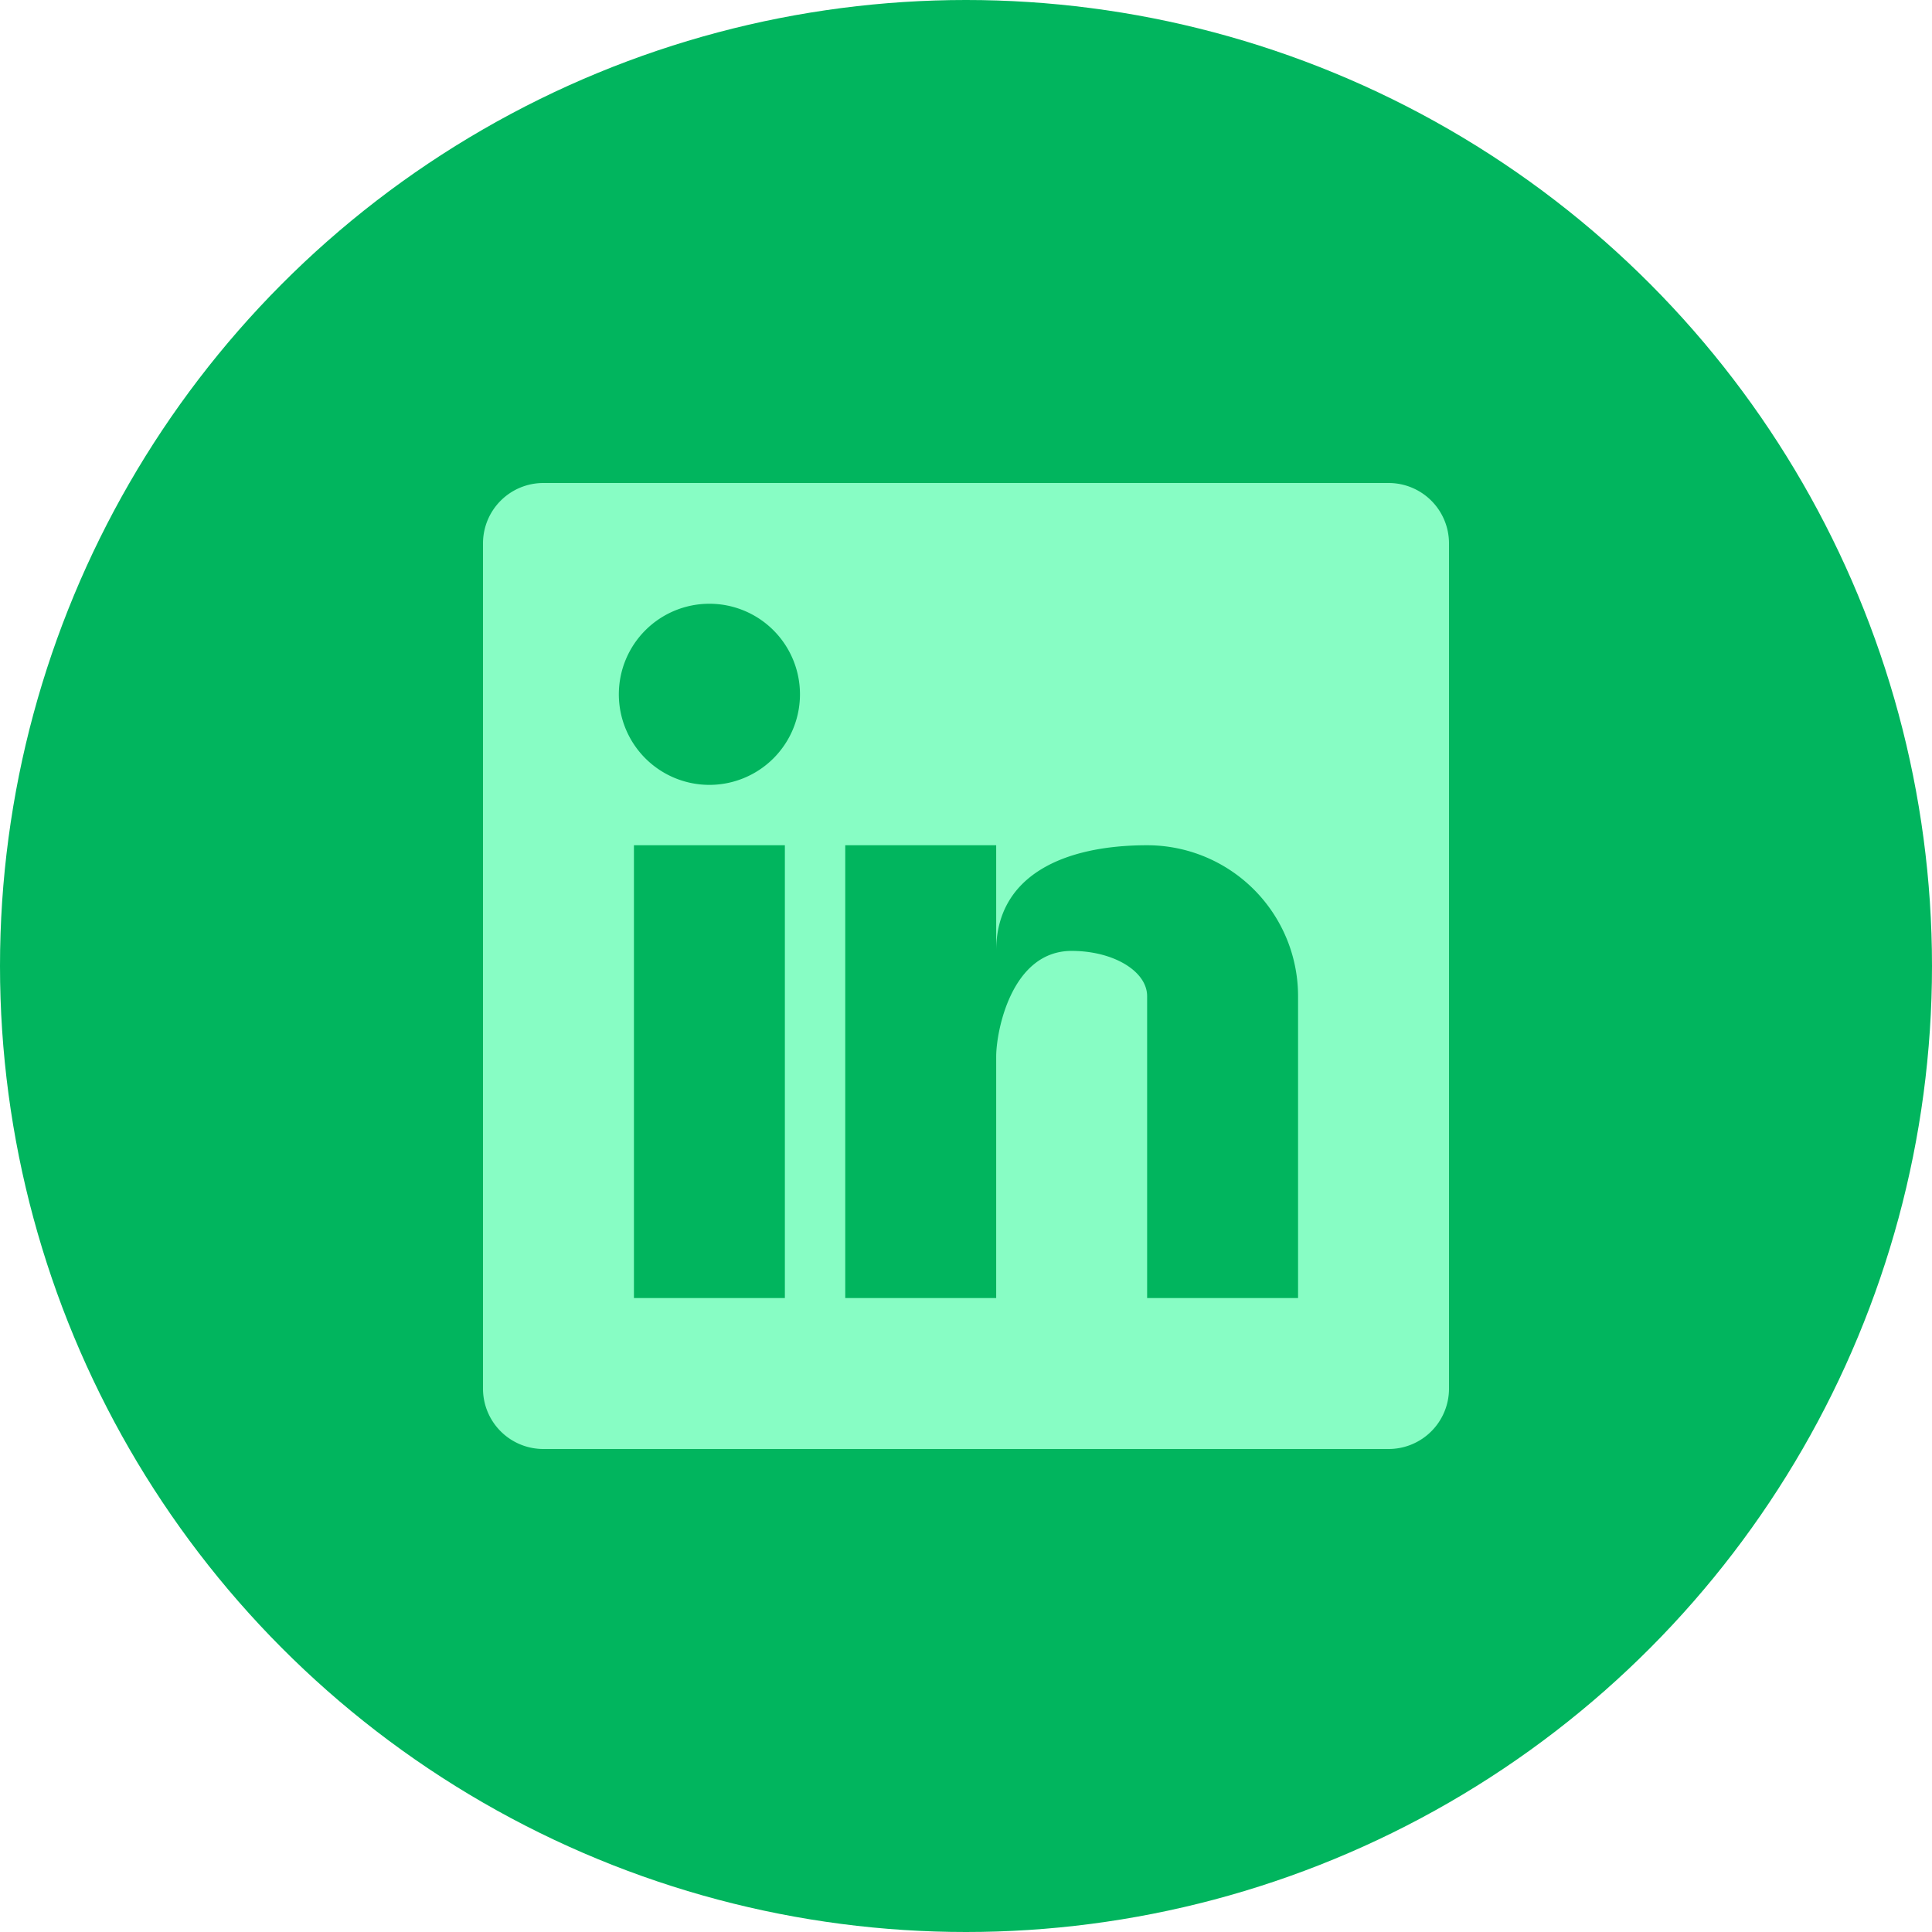
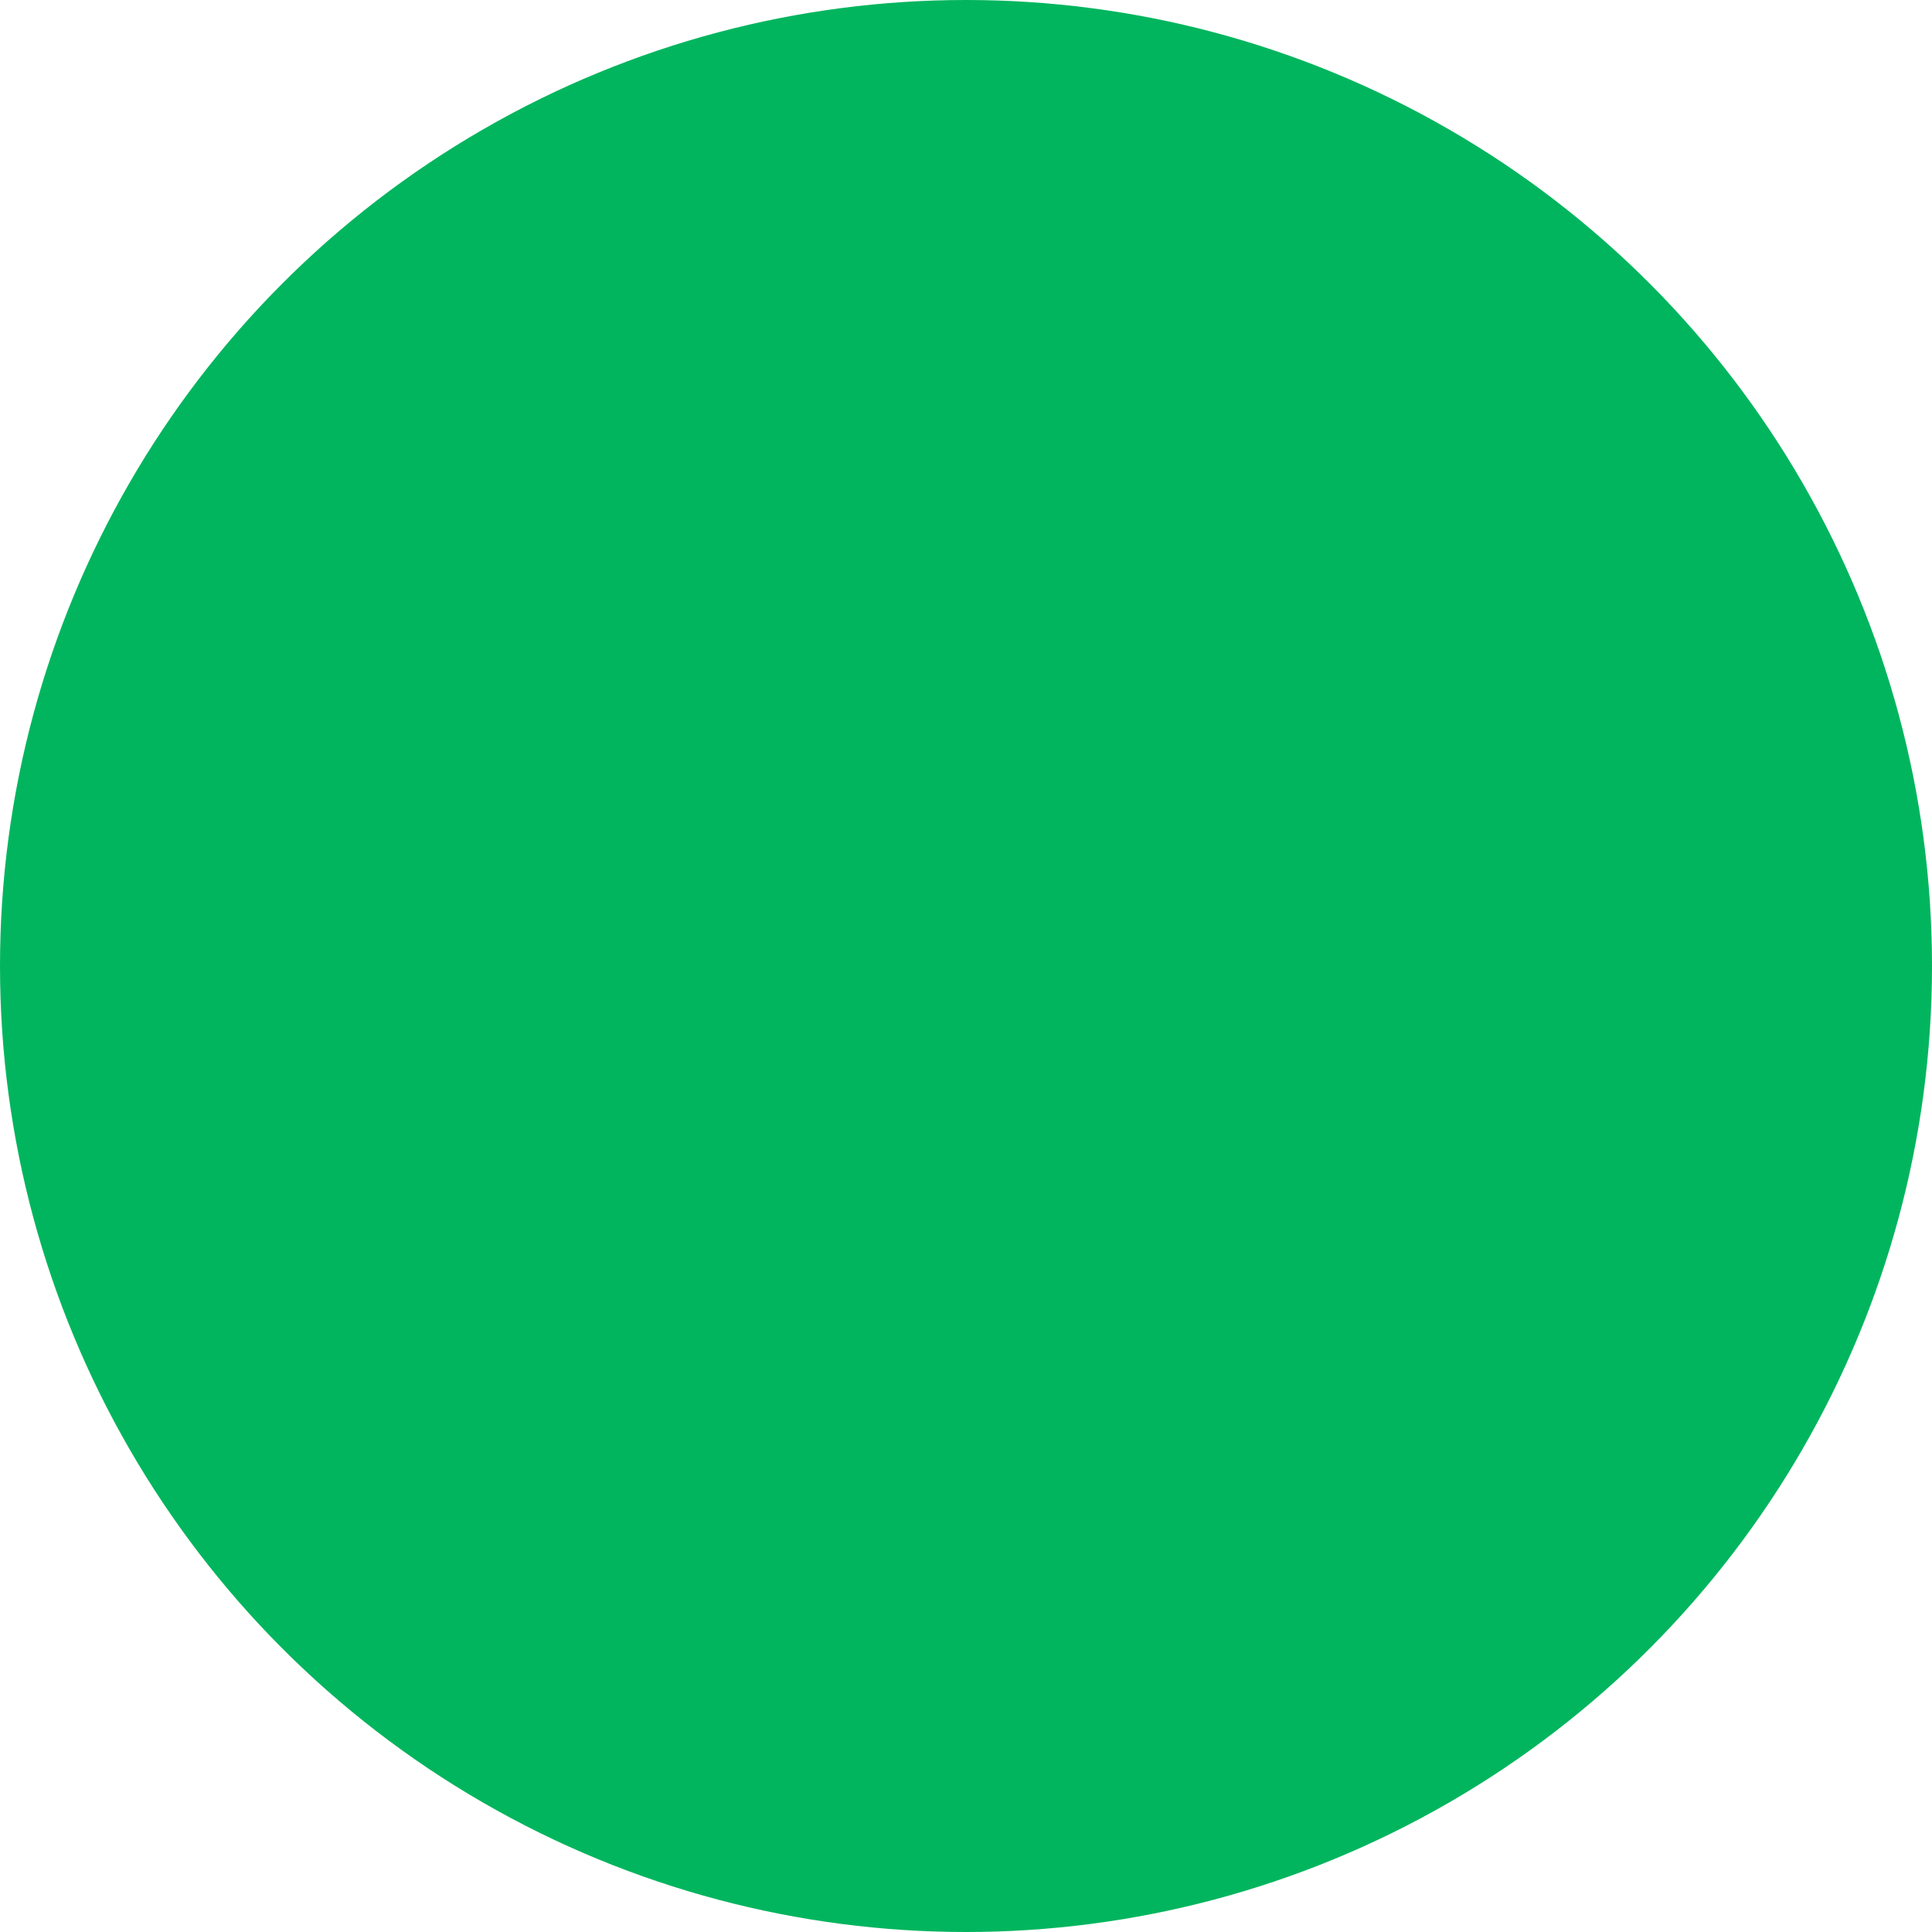
<svg xmlns="http://www.w3.org/2000/svg" viewBox="0 0 128 128" id="Linkedin">
  <circle cx="64" cy="64" r="64" fill="#01b55e" class="color0177b5 svgShape" />
-   <path fill="#87fdc4" d="M92 32H36a4 4 0 0 0-4 4v56a4 4 0 0 0 4 4h56a4 4 0 0 0 4-4V36a4 4 0 0 0-4-4ZM52 86H42V56h10Zm-5-34a6 6 0 1 1 6-6 6 6 0 0 1-6 6Zm39 34H76V66c0-1.66-2.24-3-5-3-4 0-5 5.34-5 7v16H56V56h10v7c0-5 4.48-7 10-7a10 10 0 0 1 10 10Z" class="colorffffff svgShape" />
</svg>